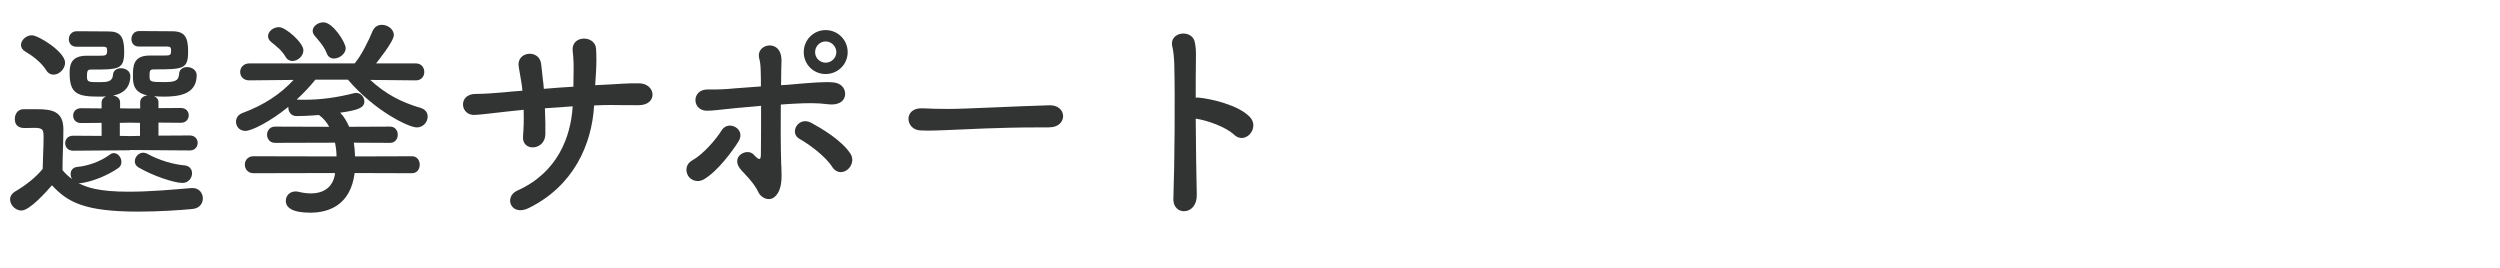
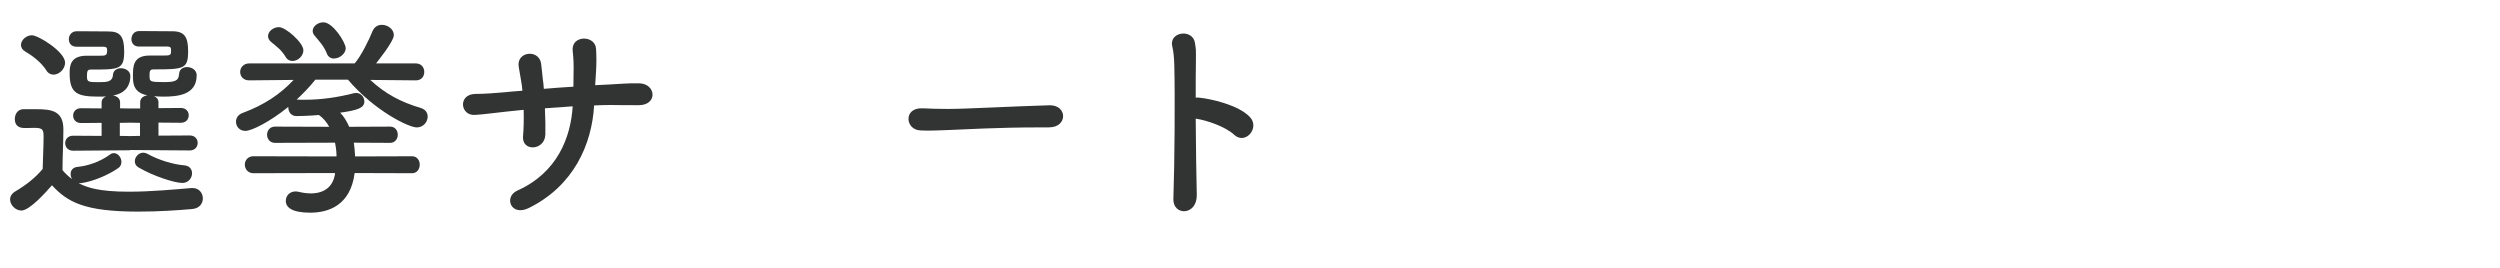
<svg xmlns="http://www.w3.org/2000/svg" version="1.1" viewBox="0 0 280 30">
  <g>
    <g id="_レイヤー_1" data-name="レイヤー_1">
      <g>
        <path d="M2.4,23.58c-.67,0-1.27-.62-1.27-1.25,0-.31.17-.65.58-.89,1.22-.72,2.28-1.56,3.07-2.52.02-1.3.1-2.42.1-3.5,0-.84-.02-1.1-1.01-1.1-.38,0-.7.02-1.06.02-.34,0-1.15-.02-1.15-1.03,0-.53.34-1.08.96-1.08h1.46c1.7,0,3.02.19,3.02,2.26,0,1.39-.1,3.02-.1,4.56.29.36.65.7,1.08,1.01-.12-.17-.17-.38-.17-.58,0-.38.24-.74.77-.79,1.1-.1,2.5-.55,3.62-1.37.14-.12.31-.17.46-.17.46,0,.84.5.84.98,0,.26-.1.53-.36.7-1.15.79-2.81,1.49-4.15,1.68h-.29c.91.48,2.26.96,5.62.96,2.5,0,5.21-.26,7.03-.41h.12c.74,0,1.15.58,1.15,1.15s-.36,1.13-1.2,1.2c-1.51.14-3.77.29-6.05.29-6.05,0-7.92-1.08-9.65-2.95-.67.77-2.5,2.83-3.43,2.83ZM5.18,7.86c-.62-.96-1.68-1.7-2.35-2.09-.34-.19-.48-.46-.48-.74,0-.53.58-1.08,1.22-1.08.72,0,3.72,1.85,3.72,3.07,0,.7-.65,1.34-1.3,1.34-.29,0-.6-.14-.82-.5ZM14.57,16.83l-6.38.05c-.6,0-.89-.43-.89-.84,0-.43.29-.84.89-.84l3.19.02v-1.46l-2.3.02c-.6,0-.89-.41-.89-.84,0-.41.29-.82.89-.82l2.3.02v-.67c0-.34.22-.55.5-.67-.26.02-.53.02-.79.02-2.38,0-3.29-.31-3.29-2.59,0-.77.02-1.99,1.9-1.99h1.39c.7,0,.91,0,.91-.55,0-.34-.05-.43-.38-.46h-3.07c-.58,0-.84-.41-.84-.84s.29-.86.82-.89h.82c1.13,0,2.42.02,2.81.02,1.27,0,1.75.53,1.75,2.23,0,2.04-.55,2.04-3.74,2.04-.38,0-.43.17-.43.79s.19.62,1.42.62c.82,0,1.44-.05,1.49-.79.02-.53.46-.77.89-.77.53,0,1.06.31,1.06.89,0,.96-.48,1.92-1.94,2.16.41.07.79.31.79.77v.67l1.15.02h1.1v-.7c0-.46.38-.72.82-.77-1.63-.31-1.63-1.44-1.63-2.18,0-1.08.02-2.28,1.87-2.28h1.46c.86,0,.94-.02.94-.55,0-.34-.05-.43-.38-.46h-3.24c-.55,0-.82-.41-.82-.82,0-.46.29-.89.82-.91h.82c1.18,0,2.54.02,2.93.02,1.39,0,1.78.65,1.78,2.23,0,1.99-.46,2.04-3.86,2.04-.46,0-.46.22-.46.77,0,.6.1.65,1.51.65,1.2,0,1.75-.05,1.8-.91.02-.53.46-.77.89-.77.53,0,1.08.34,1.08.91,0,2.21-2.09,2.4-3.75,2.4-.36,0-.7-.02-1.03-.05.29.12.5.34.5.67v.67l2.5-.02c.6,0,.89.41.89.82,0,.43-.29.84-.89.84l-2.5-.02v1.46l3.5-.02c.6,0,.89.41.89.84,0,.41-.29.84-.89.84l-6.65-.05ZM15.67,13.76l-1.1-.02-1.15.02v1.46l1.18.02,1.08-.02v-1.46ZM15.53,18.76c-.31-.17-.43-.43-.43-.7,0-.48.43-.96.94-.96.14,0,.31.05.46.12,1.27.72,2.93,1.2,4.15,1.3.6.05.86.46.86.89,0,.53-.41,1.08-1.08,1.08-.89,0-3.26-.77-4.9-1.73Z" fill="#323333" />
        <path d="M39.72,19.38c-.46,3.6-2.9,4.44-4.97,4.44s-2.74-.6-2.74-1.32c0-.55.41-1.06,1.1-1.06.12,0,.24.02.36.05.5.12.96.17,1.34.17,1.61,0,2.45-.84,2.69-2.04l.02-.24-9.14.02c-.62,0-.96-.48-.96-.96s.34-.94.96-.94l9.31.02c0-.53-.07-1.06-.17-1.54l-6.72.02c-.58,0-.89-.46-.89-.91s.31-.91.89-.91l6.07.02c-.29-.53-.67-.98-1.15-1.32-1.18.1-2.11.12-2.52.12-.6,0-.91-.48-.91-.98v-.05c-2.09,1.7-4.13,2.69-4.8,2.69s-1.06-.5-1.06-1.03c0-.38.22-.79.74-.98,2.42-.89,4.27-2.14,5.71-3.7l-4.95.05h-.02c-.67,0-1.01-.46-1.01-.94s.36-.96,1.03-.96h11.79c.7-.79,1.61-2.62,1.99-3.58.22-.53.62-.74,1.06-.74.65,0,1.34.48,1.34,1.15,0,.72-1.9,3.05-1.99,3.17h4.44c.65,0,.96.48.96.96s-.31.94-.94.94h-.02l-5.09-.05c1.68,1.56,3.46,2.5,5.66,3.14.53.17.77.55.77.96,0,.6-.48,1.22-1.22,1.22-.91,0-4.75-1.87-7.71-5.35h-3.65c-.58.74-1.3,1.49-2.09,2.23.31.02.6.02.91.02,1.75,0,3.58-.24,5.54-.74.07-.02.14-.02.22-.02.53,0,.91.48.91.96,0,.74-.82.98-2.71,1.25.43.43.74.98,1.01,1.58l4.58-.02c.58,0,.86.46.86.91s-.29.91-.86.91l-4.06-.02c.07.5.12,1.01.14,1.54l6.38-.02c.58,0,.86.48.86.94,0,.48-.29.96-.86.96l-6.48-.02ZM32.76,6.83c-.29,0-.58-.12-.77-.46-.5-.82-1.01-1.15-1.66-1.7-.22-.19-.31-.41-.31-.62,0-.53.58-1.01,1.22-1.01.77,0,2.74,1.75,2.74,2.59,0,.65-.62,1.2-1.22,1.2ZM37.42,6.56c-.34,0-.67-.17-.82-.58-.34-.86-.86-1.37-1.39-2.02-.14-.17-.19-.34-.19-.5,0-.53.6-.96,1.2-.96,1.08,0,2.5,2.28,2.5,2.9s-.7,1.15-1.3,1.15Z" fill="#323333" />
        <path d="M61.03,12.11c.05,1.2.07,2.3.05,2.95-.05,1.82-2.66,1.97-2.5.19.07-.79.1-1.85.07-2.95-.72.07-1.37.14-1.85.19-1.94.22-2.86.34-3.6.38-1.66.12-1.94-2.33.05-2.35.96,0,2.33-.1,3.29-.19.38-.05,1.08-.1,1.97-.17-.02-.34-.07-.65-.12-.96-.1-.65-.22-1.25-.29-1.7-.31-1.73,2.23-2.04,2.5-.41.07.41.1,1.01.19,1.73.05.36.1.72.12,1.13,1.06-.1,2.21-.17,3.31-.24,0-.53.02-1.03.02-1.56.02-.82,0-1.63-.1-2.45-.19-1.8,2.54-1.8,2.62-.22.05.79.05,1.66,0,2.45-.02.53-.07,1.08-.1,1.61.5-.02.98-.05,1.42-.07,1.25-.05,2.26-.17,3.48-.14,1.92.02,2.14,2.42.02,2.45-1.3.02-2.11-.02-3.22-.02-.58,0-1.2.02-1.82.05-.24,4.34-2.28,9.02-7.34,11.5-1.99.96-2.81-1.27-1.25-1.97,4.46-1.99,5.98-5.95,6.19-9.43-1.08.07-2.14.14-3.12.22Z" fill="#323333" />
-         <path d="M77.06,19.67c-.31-.53-.26-1.3.46-1.7,1.22-.67,2.66-2.33,3.31-3.38.74-1.2,2.78-.14,1.87,1.27-.65,1.03-2.33,3.36-3.91,4.25-.7.38-1.42.07-1.73-.43ZM87.51,18.56c.02.77.07,1.44-.05,2.11-.17.96-.72,1.66-1.37,1.63-.5-.02-.96-.36-1.15-.77-.46-1.03-1.66-2.18-1.85-2.4-1.49-1.54.58-2.66,1.34-1.8.67.74.79.55.79-.1.02-1.7.02-3.65.02-5.38-1.03.1-1.99.19-2.86.26-1.82.17-2.59.31-3.26.29-1.66-.05-1.68-2.42.17-2.38.84.02,2.06-.02,2.95-.12.84-.07,1.85-.14,2.98-.22,0-.65,0-1.22-.02-1.7-.02-.67-.05-1.01-.17-1.44-.41-1.56,2.11-2.16,2.45-.29.07.34.05.82.02,1.51,0,.48-.02,1.08-.02,1.78.53-.02,1.06-.07,1.58-.12,1.68-.14,3.34-.29,4.27-.19,1.06.1,1.44.89,1.3,1.54-.14.65-.82,1.03-1.85.91-1.32-.17-2.45-.14-3.77-.07-.55.02-1.06.07-1.56.1-.02,2.21-.02,4.75.05,6.84ZM93.22,18.71c-.74-1.18-2.57-2.54-3.65-3.14-1.25-.67-.14-2.62,1.32-1.8,1.06.58,3.38,1.92,4.37,3.46.43.67.1,1.44-.38,1.8-.48.36-1.2.38-1.66-.31ZM92.47,8.29c-1.37,0-2.45-1.08-2.45-2.45s1.08-2.47,2.45-2.47,2.47,1.1,2.47,2.47-1.1,2.45-2.47,2.45ZM92.47,4.64c-.65,0-1.18.55-1.18,1.2s.53,1.18,1.18,1.18,1.2-.53,1.2-1.18-.55-1.2-1.2-1.2Z" fill="#323333" />
        <path d="M117.53,14.27h-1.25c-4.58,0-8.09.22-9.99.29-1.25.05-1.9.07-2.38.07-.29,0-.5-.02-.77-.02-.91-.02-1.39-.67-1.39-1.3s.48-1.18,1.44-1.18h.14c.89.05,1.94.07,2.9.07,1.97,0,7.1-.29,11.33-.41h.05c.96,0,1.46.62,1.46,1.22s-.5,1.25-1.54,1.25h-.02Z" fill="#323333" />
        <path d="M134.04,21.83c.02,1.13-.62,1.75-1.3,1.82-.67.07-1.37-.38-1.32-1.46.14-3.91.19-11.47.1-14.95-.02-.77-.1-1.54-.22-2.02-.43-1.7,2.33-2.04,2.54-.38.1.72.12.48.1,2.14-.02.96-.02,2.35-.02,3.96.12-.02.26-.02.41,0,1.2.12,4.37.79,5.67,2.18,1.13,1.22-.53,3.14-1.78,1.97-.94-.89-3.07-1.63-4.3-1.8.02,3.1.07,6.41.12,8.54Z" fill="#323333" />
      </g>
    </g>
  </g>
</svg>